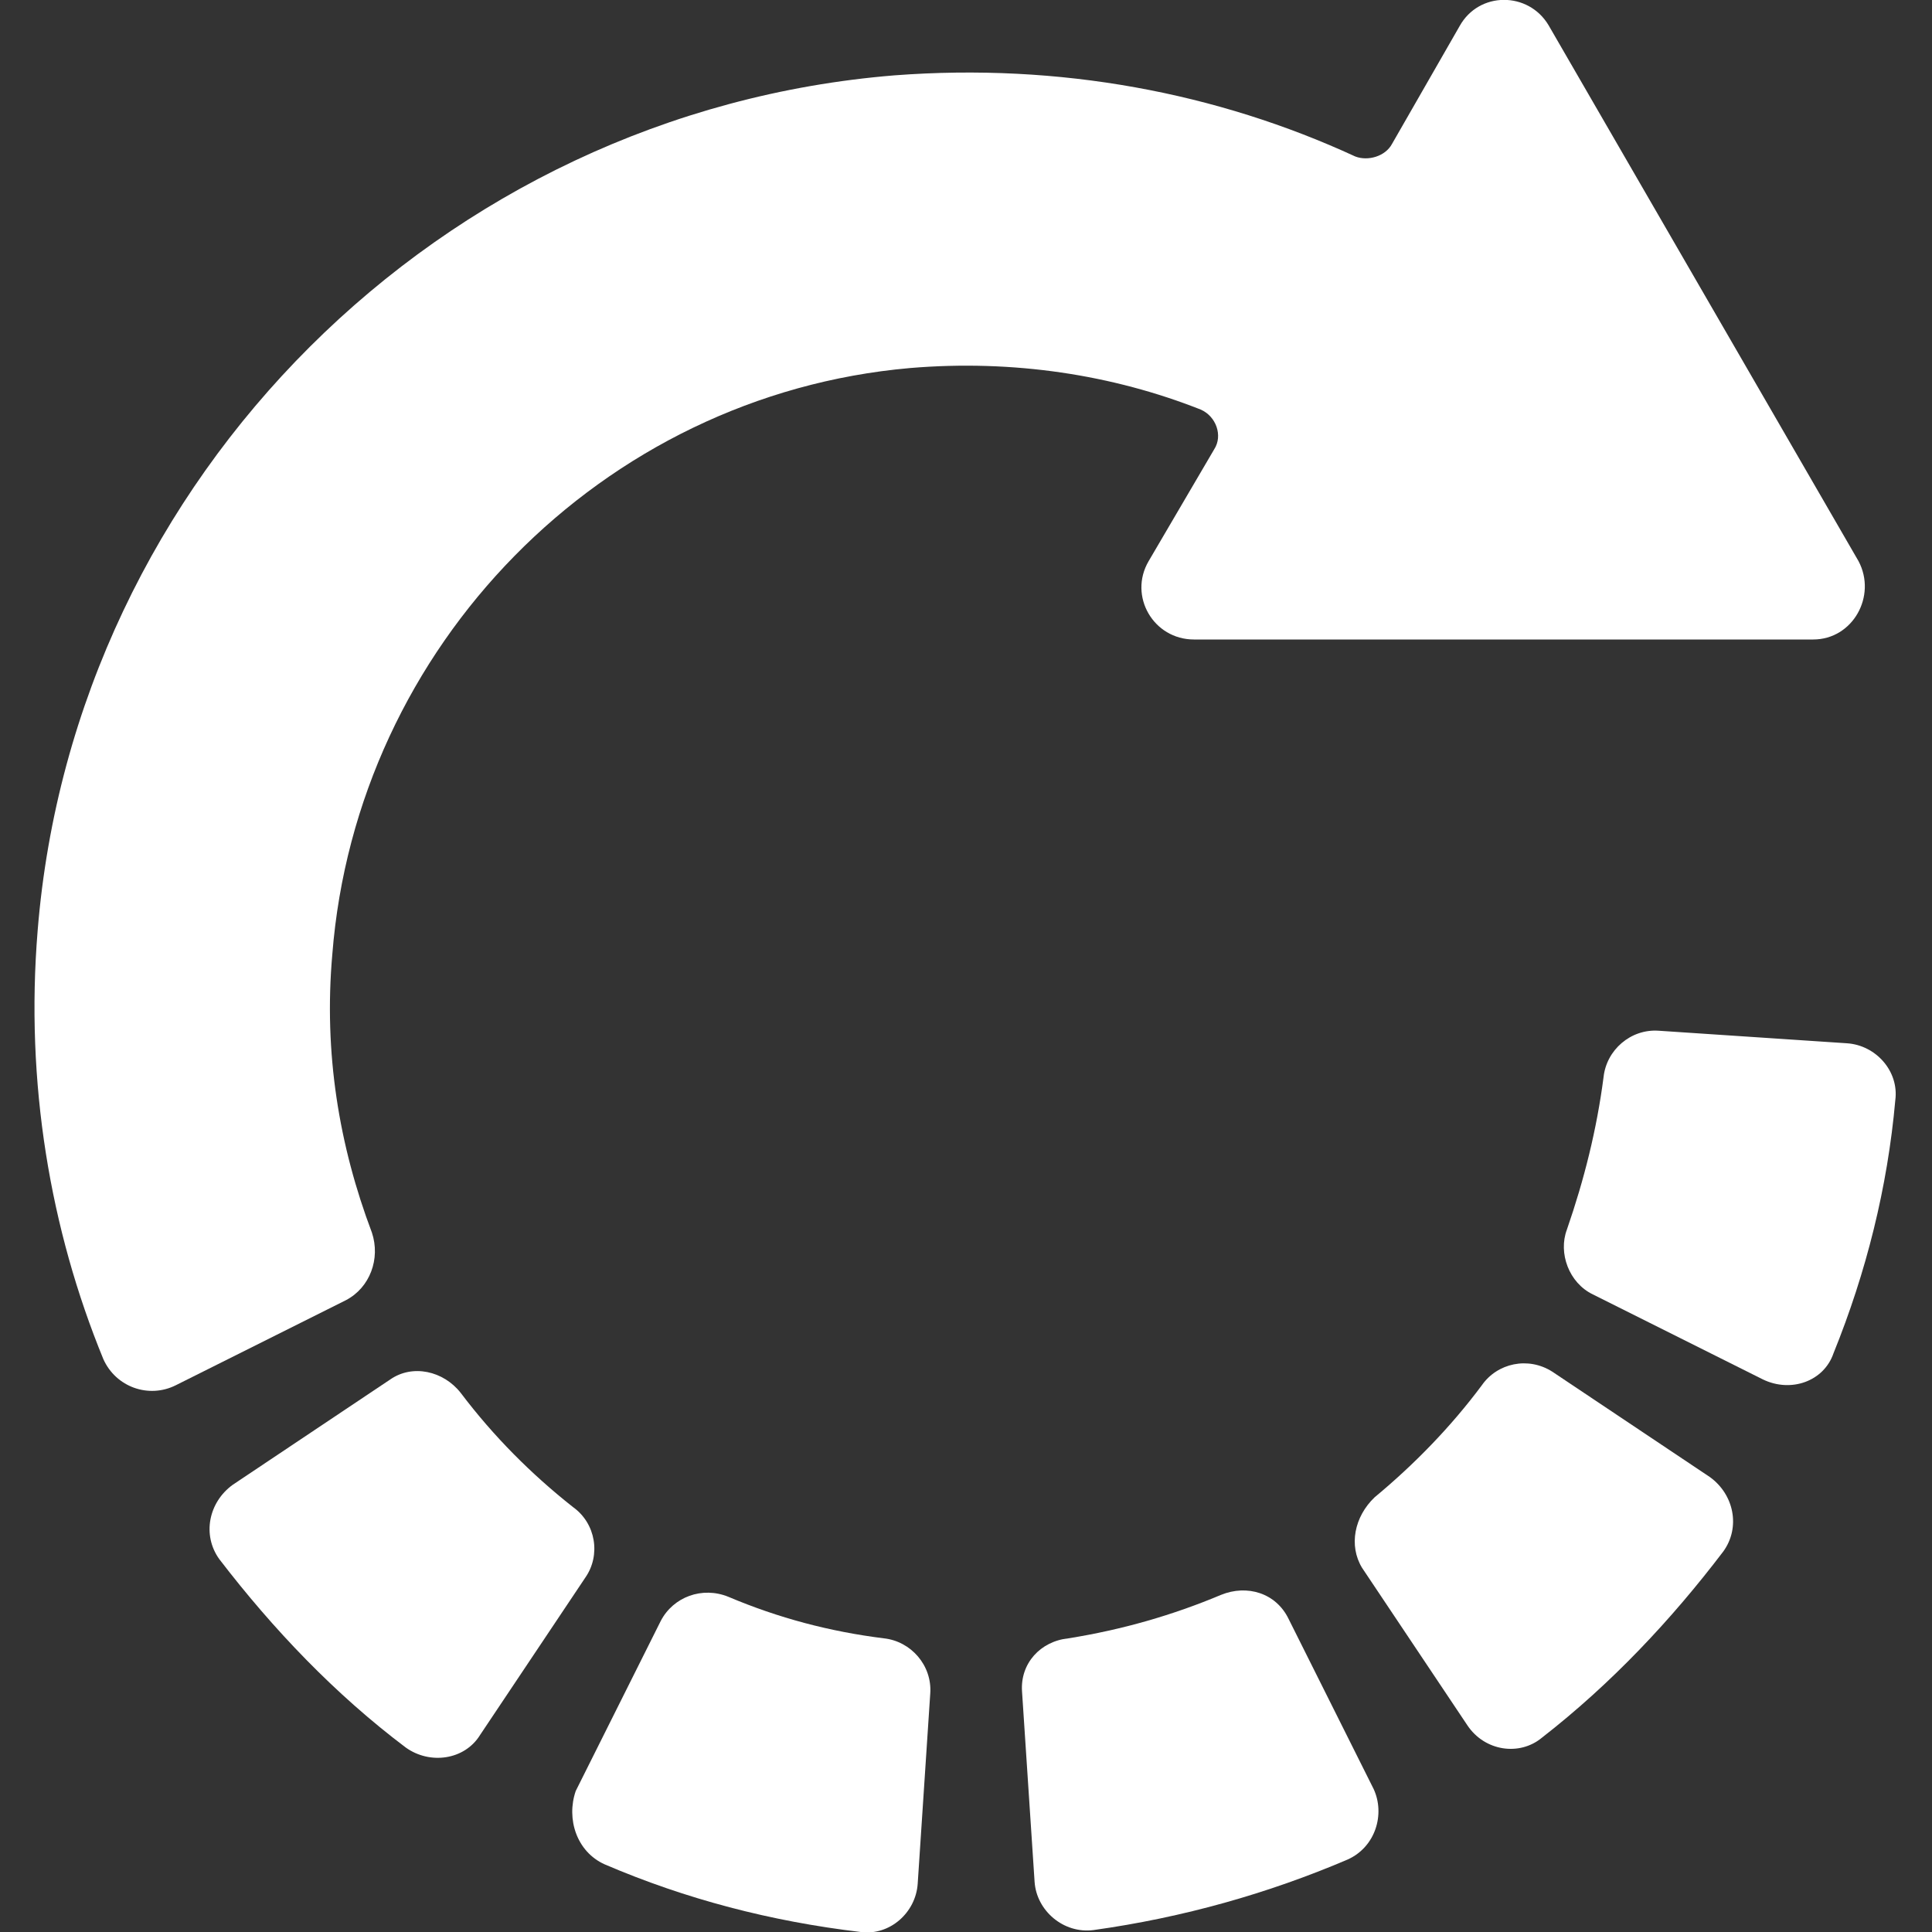
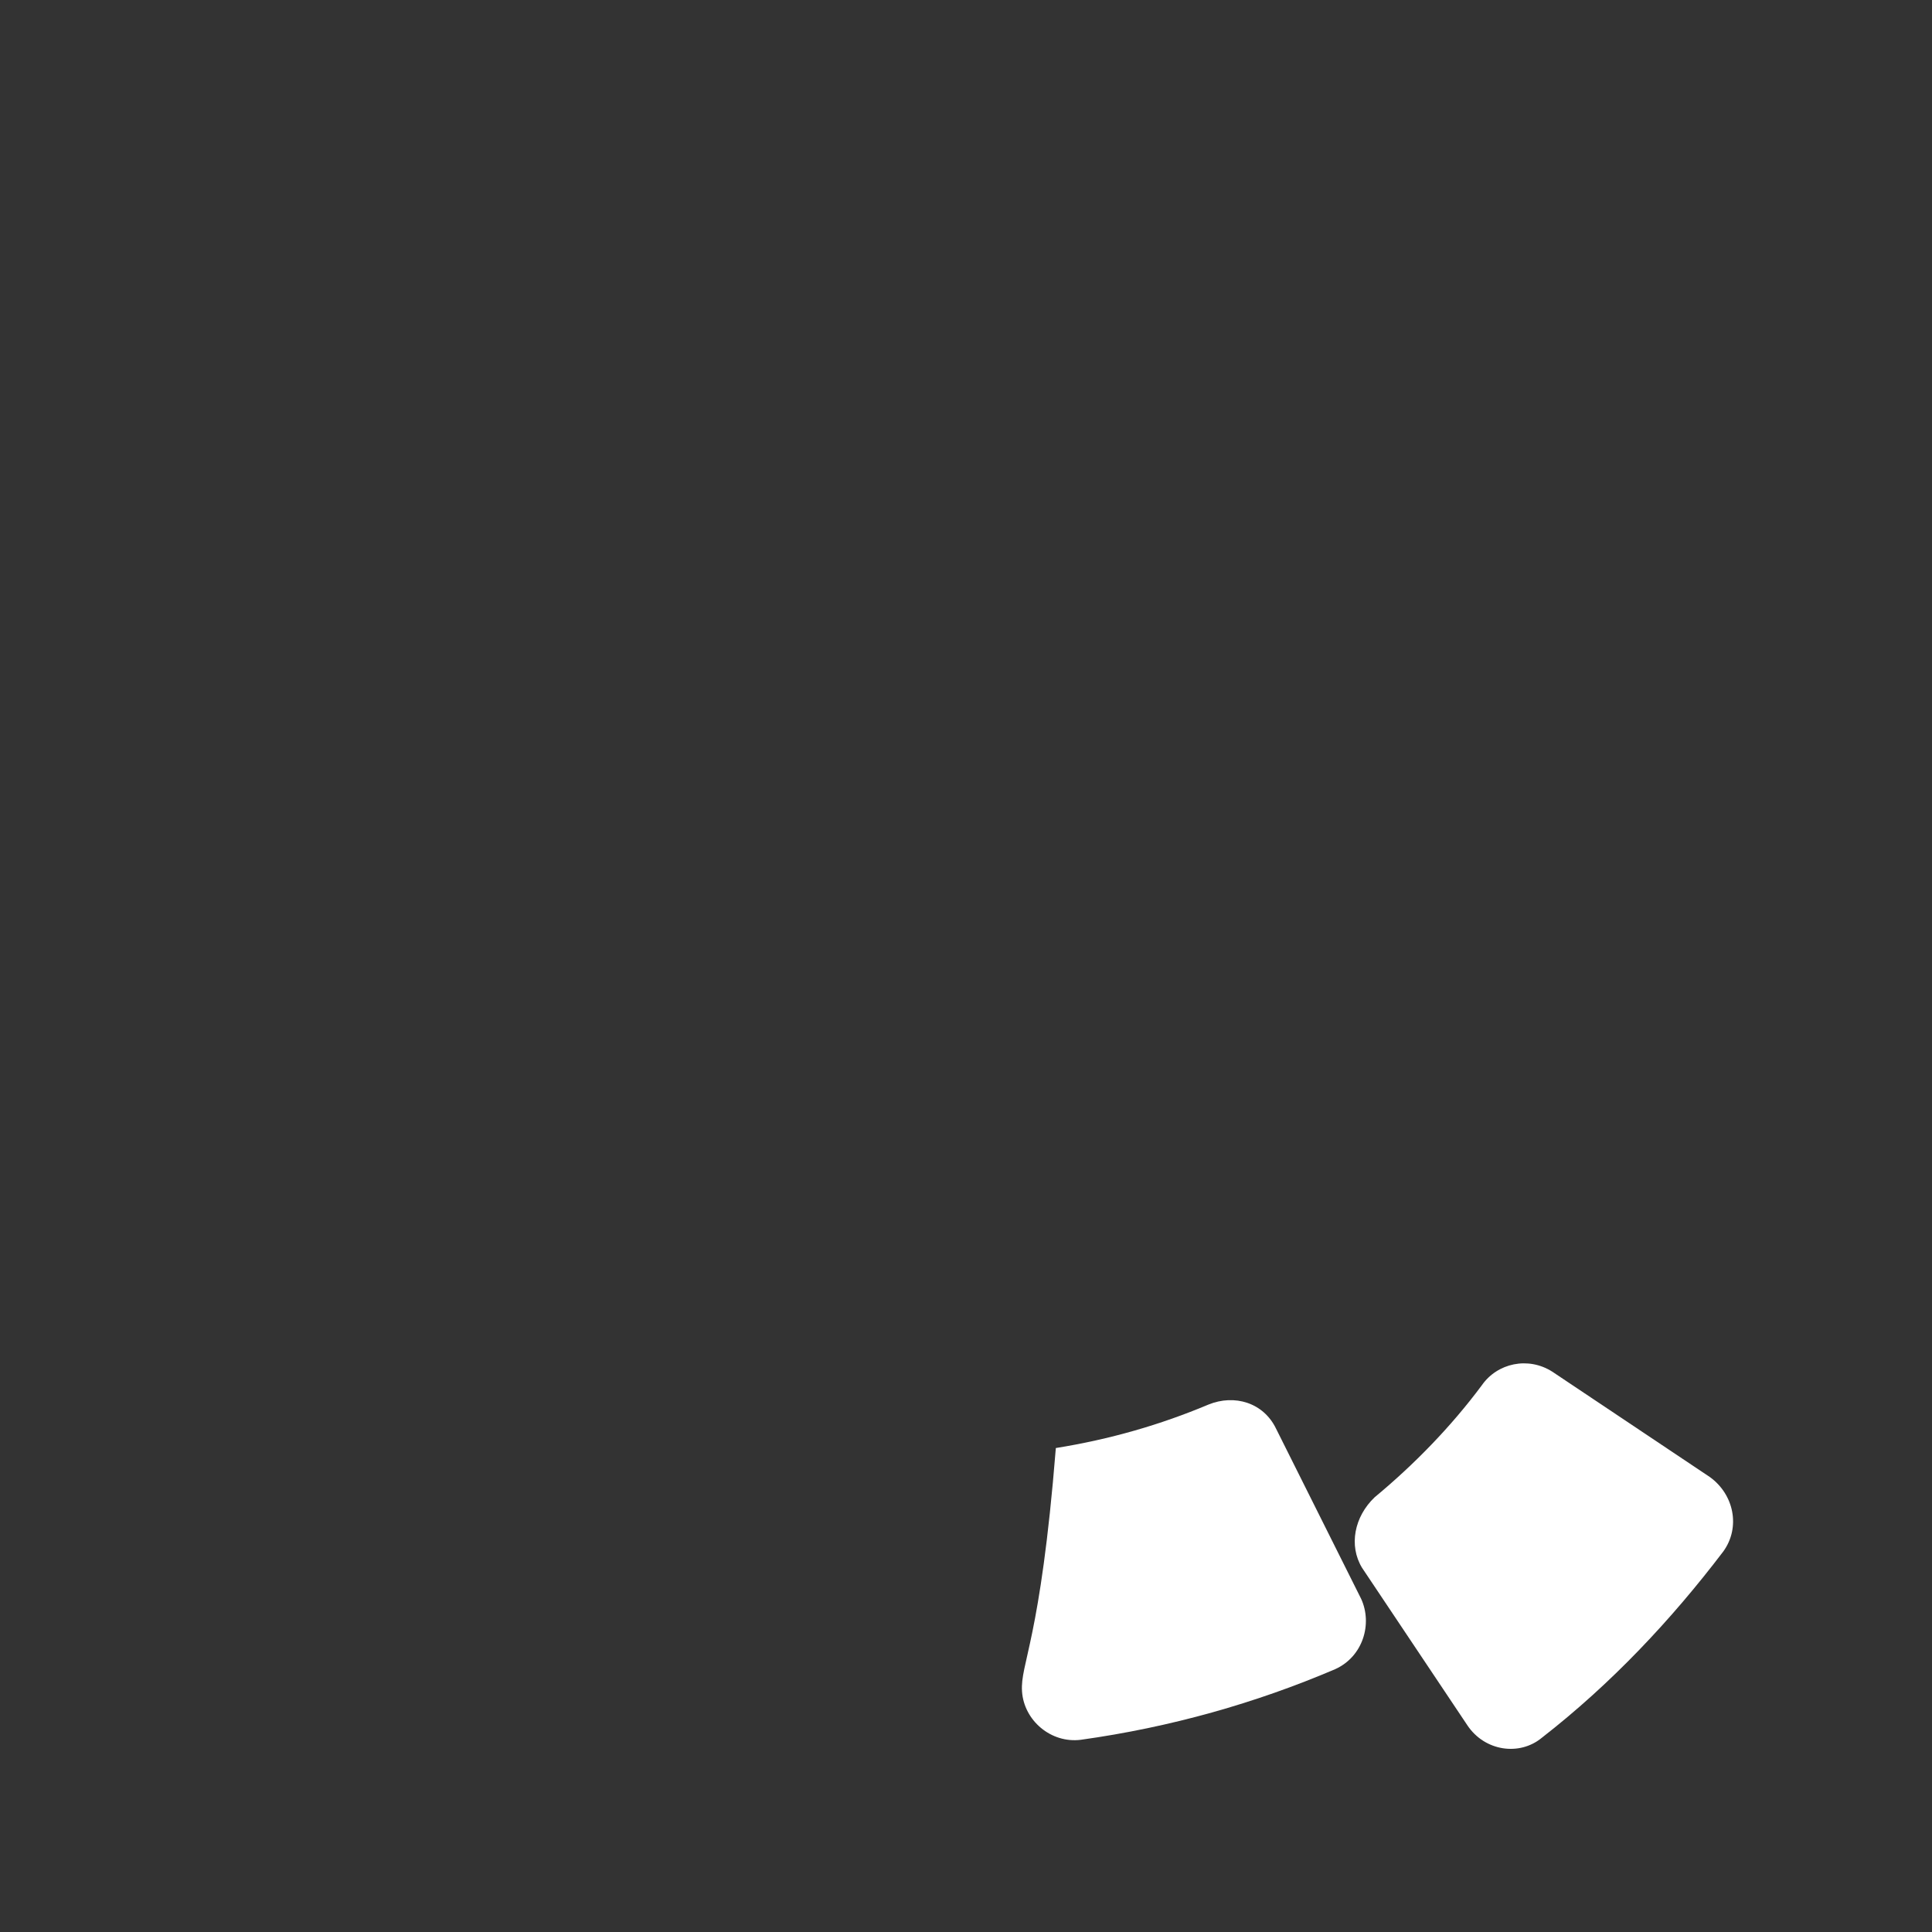
<svg xmlns="http://www.w3.org/2000/svg" version="1.1" id="Layer_1" x="0px" y="0px" viewBox="554 297 200 200" enable-background="new 554 297 200 200" xml:space="preserve">
  <rect x="554" y="297" width="200" height="200" fill="#333333" stroke="none" />
  <g>
-     <path fill="#FFFFFF" d="M659.8,472.1l1.3,19.7c0.2,3,3,5.4,6.1,5c9.3-1.3,18.1-3.8,26.3-7.3c2.9-1.3,3.9-4.7,2.7-7.3l-8.8-17.6   c-1.3-2.7-4.3-3.6-7-2.5c-5,2.1-10.2,3.6-15.8,4.5C661.7,466.9,659.6,469.2,659.8,472.1z" />
+     <path fill="#FFFFFF" d="M659.8,472.1c0.2,3,3,5.4,6.1,5c9.3-1.3,18.1-3.8,26.3-7.3c2.9-1.3,3.9-4.7,2.7-7.3l-8.8-17.6   c-1.3-2.7-4.3-3.6-7-2.5c-5,2.1-10.2,3.6-15.8,4.5C661.7,466.9,659.6,469.2,659.8,472.1z" />
    <path fill="#FFFFFF" d="M695,459.3l10.9,16.3c1.8,2.7,5.4,3.2,7.7,1.3c7.2-5.6,13.4-12.2,18.8-19.3c1.8-2.5,1.1-5.9-1.4-7.7   l-16.3-10.9c-2.5-1.6-5.7-0.9-7.3,1.4c-3.2,4.3-7,8.2-11.1,11.6C694.2,454,693.6,457,695,459.3z" />
-     <path fill="#FFFFFF" d="M616.6,490c8.4,3.6,17.2,5.9,26.5,7c3,0.4,5.7-2,5.9-5l1.3-19.7c0.2-2.9-2-5.4-4.8-5.7   c-5.6-0.7-10.9-2.1-16.1-4.3c-2.7-1.1-5.7,0-7,2.5l-8.8,17.6C612.6,485.3,613.7,488.7,616.6,490z" />
-     <path fill="#FFFFFF" d="M594.4,439.8l-16.3,10.9c-2.5,1.8-3.2,5.2-1.4,7.7c5.6,7.3,12,14,19.3,19.5c2.5,1.8,6.1,1.3,7.7-1.3   l10.9-16.3c1.6-2.3,1.1-5.6-1.3-7.3c-4.3-3.4-8.2-7.3-11.6-11.8C599.9,438.9,596.7,438.2,594.4,439.8z" />
-     <path fill="#FFFFFF" d="M705.1,299.7l-7,12.2c-0.7,1.3-2.5,1.8-3.8,1.3c-14.3-6.6-30.6-9.7-47.7-8.4c-46.9,3.8-84.9,41.6-88.7,88.5   c-1.3,15.8,1.3,31,6.8,44.4c1.3,2.9,4.7,4.1,7.5,2.7l17.6-8.8c2.5-1.3,3.6-4.3,2.7-7c-3.4-9-5-18.6-4.1-28.8   c2.5-31.9,27.9-57.9,59.8-60.7c10.7-0.9,21,0.7,30.1,4.3c1.6,0.7,2.3,2.7,1.4,4.1l-6.8,11.6c-2.1,3.6,0.5,8.1,4.7,8.1h64.1   c4.1,0,6.6-4.5,4.7-8.1l-32.1-55.5C712.2,296.1,707.1,296.1,705.1,299.7z" />
-     <path fill="#FFFFFF" d="M718.9,431l17.6,8.8c2.9,1.4,6.3,0.2,7.3-2.7c3.4-8.4,5.6-17.2,6.4-26.2c0.4-3-2-5.7-5-5.9l-19.5-1.3   c-2.9-0.2-5.4,2-5.7,4.8c-0.7,5.4-2,10.6-3.8,15.8C715.3,426.7,716.4,429.8,718.9,431z" />
  </g>
</svg>